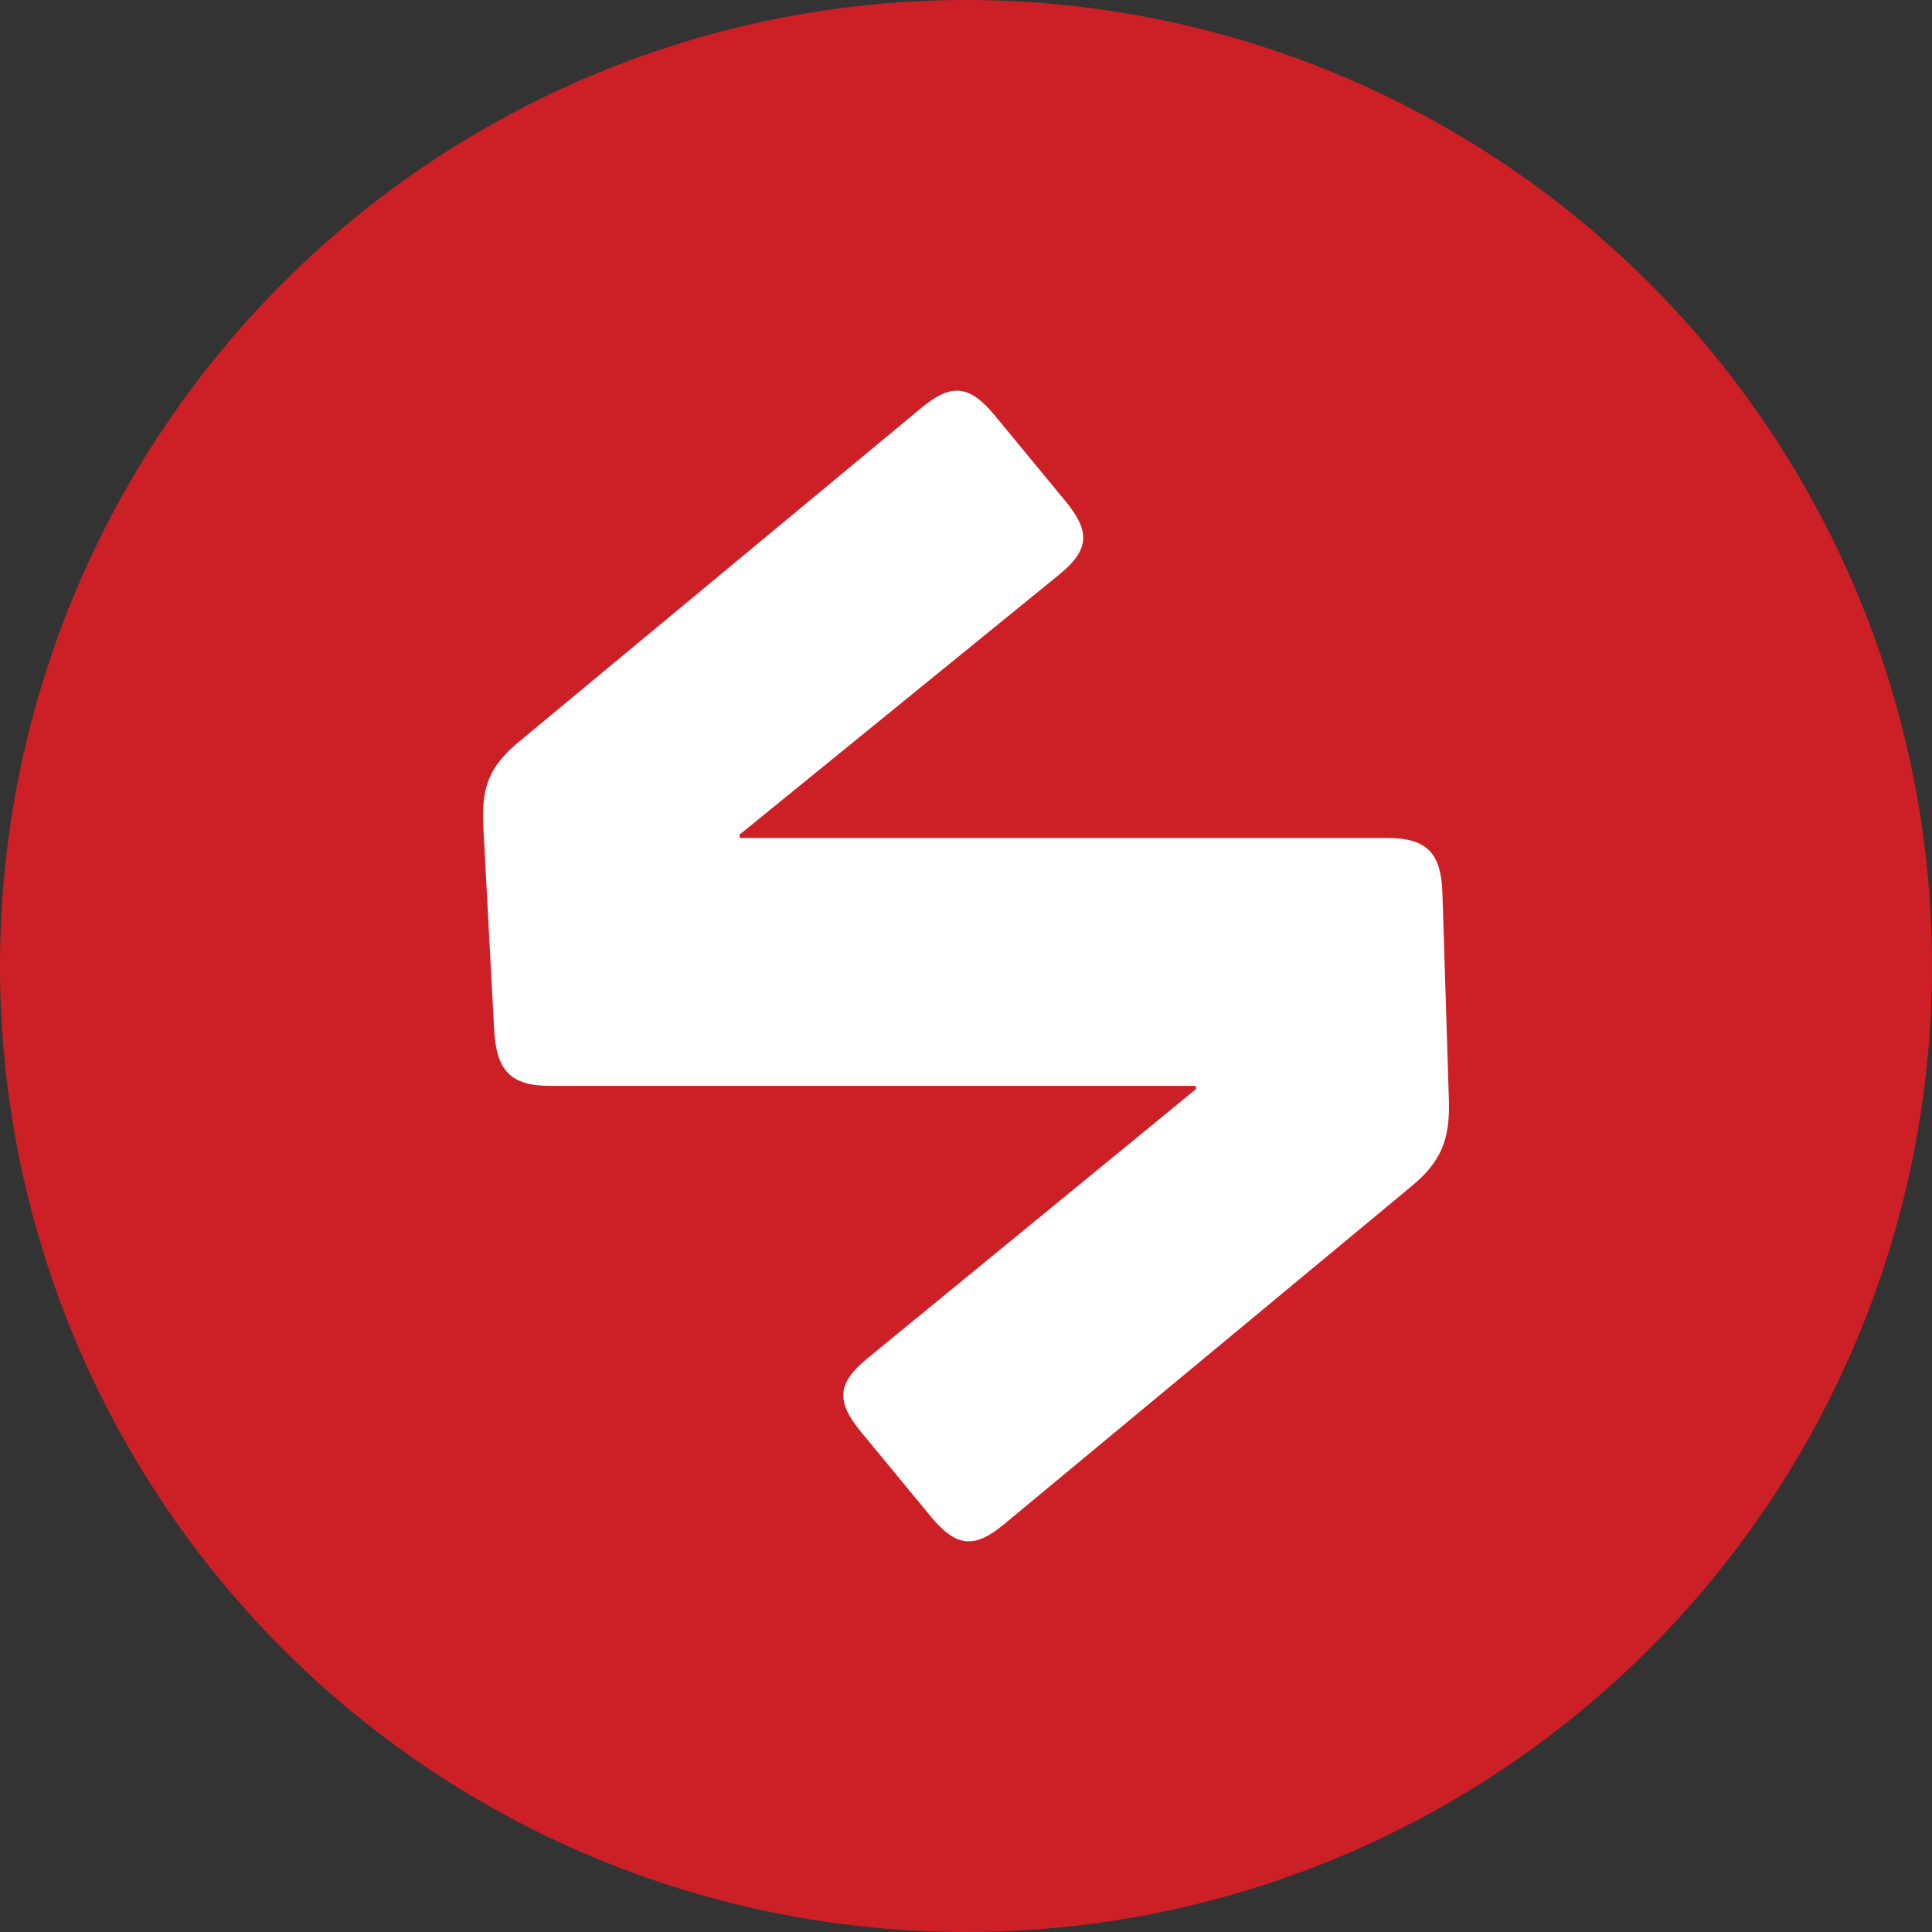
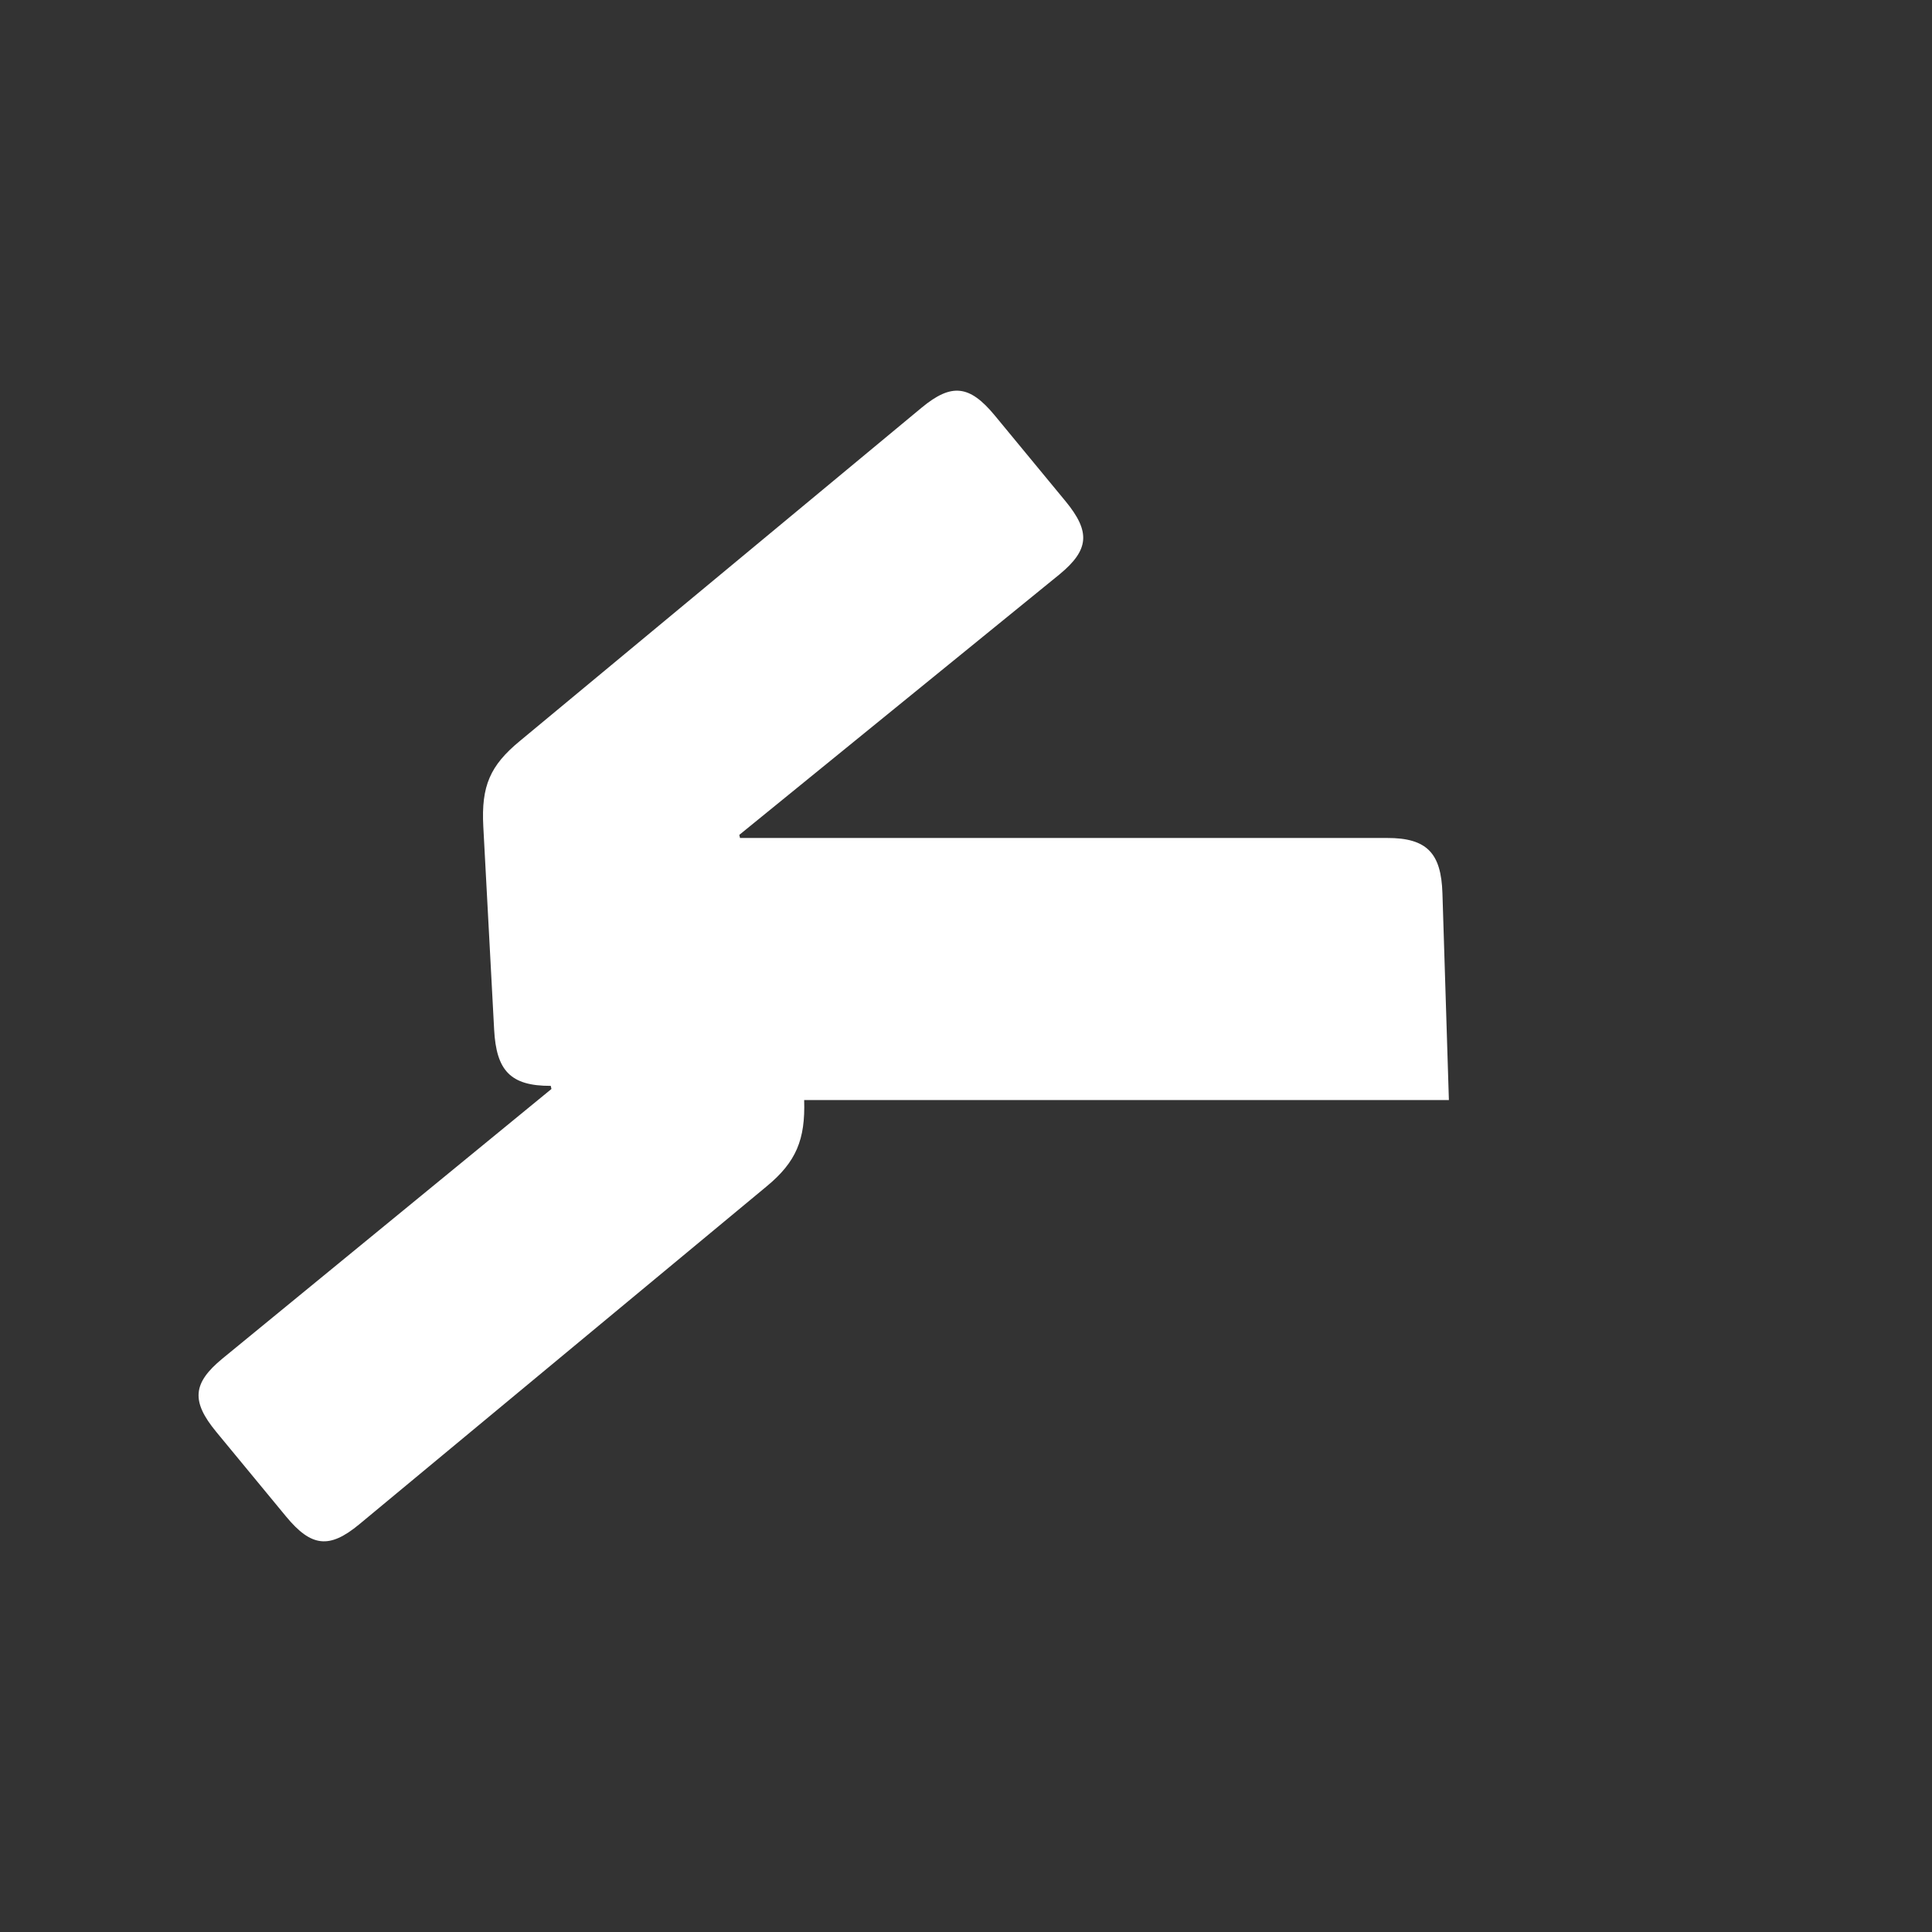
<svg xmlns="http://www.w3.org/2000/svg" xml:space="preserve" viewBox="0 0 512 512">
  <rect x="0" y="0" width="512" height="512" fill="#333333" stroke="none" />
-   <circle cx="256" cy="256" r="256" fill="#cd2026" />
-   <path fill="#fff" d="m383.97 291.525-1.711-54.821c-.335-10.482-3.986-14.675-14.708-14.631h-171.44l-.189-.822 84.852-69.028c7.856-6.481 8.314-11.259 1.592-19.406l-18.723-22.693c-6.721-8.146-11.499-8.605-19.355-2.123l-106.535 88.384c-7.855 6.481-10.248 11.878-9.673 22.65l2.874 53.861c.576 10.772 4.278 14.914 14.999 14.871h170.858l.189.822-87.231 71.48c-7.855 6.481-8.314 11.259-1.592 19.406l18.483 22.402c6.721 8.146 11.5 8.604 19.355 2.124l107.99-89.585c7.856-6.481 10.3-12.41 9.965-22.891z" />
+   <path fill="#fff" d="m383.97 291.525-1.711-54.821c-.335-10.482-3.986-14.675-14.708-14.631h-171.44l-.189-.822 84.852-69.028c7.856-6.481 8.314-11.259 1.592-19.406l-18.723-22.693c-6.721-8.146-11.499-8.605-19.355-2.123l-106.535 88.384c-7.855 6.481-10.248 11.878-9.673 22.65l2.874 53.861c.576 10.772 4.278 14.914 14.999 14.871l.189.822-87.231 71.48c-7.855 6.481-8.314 11.259-1.592 19.406l18.483 22.402c6.721 8.146 11.5 8.604 19.355 2.124l107.99-89.585c7.856-6.481 10.3-12.41 9.965-22.891z" />
</svg>